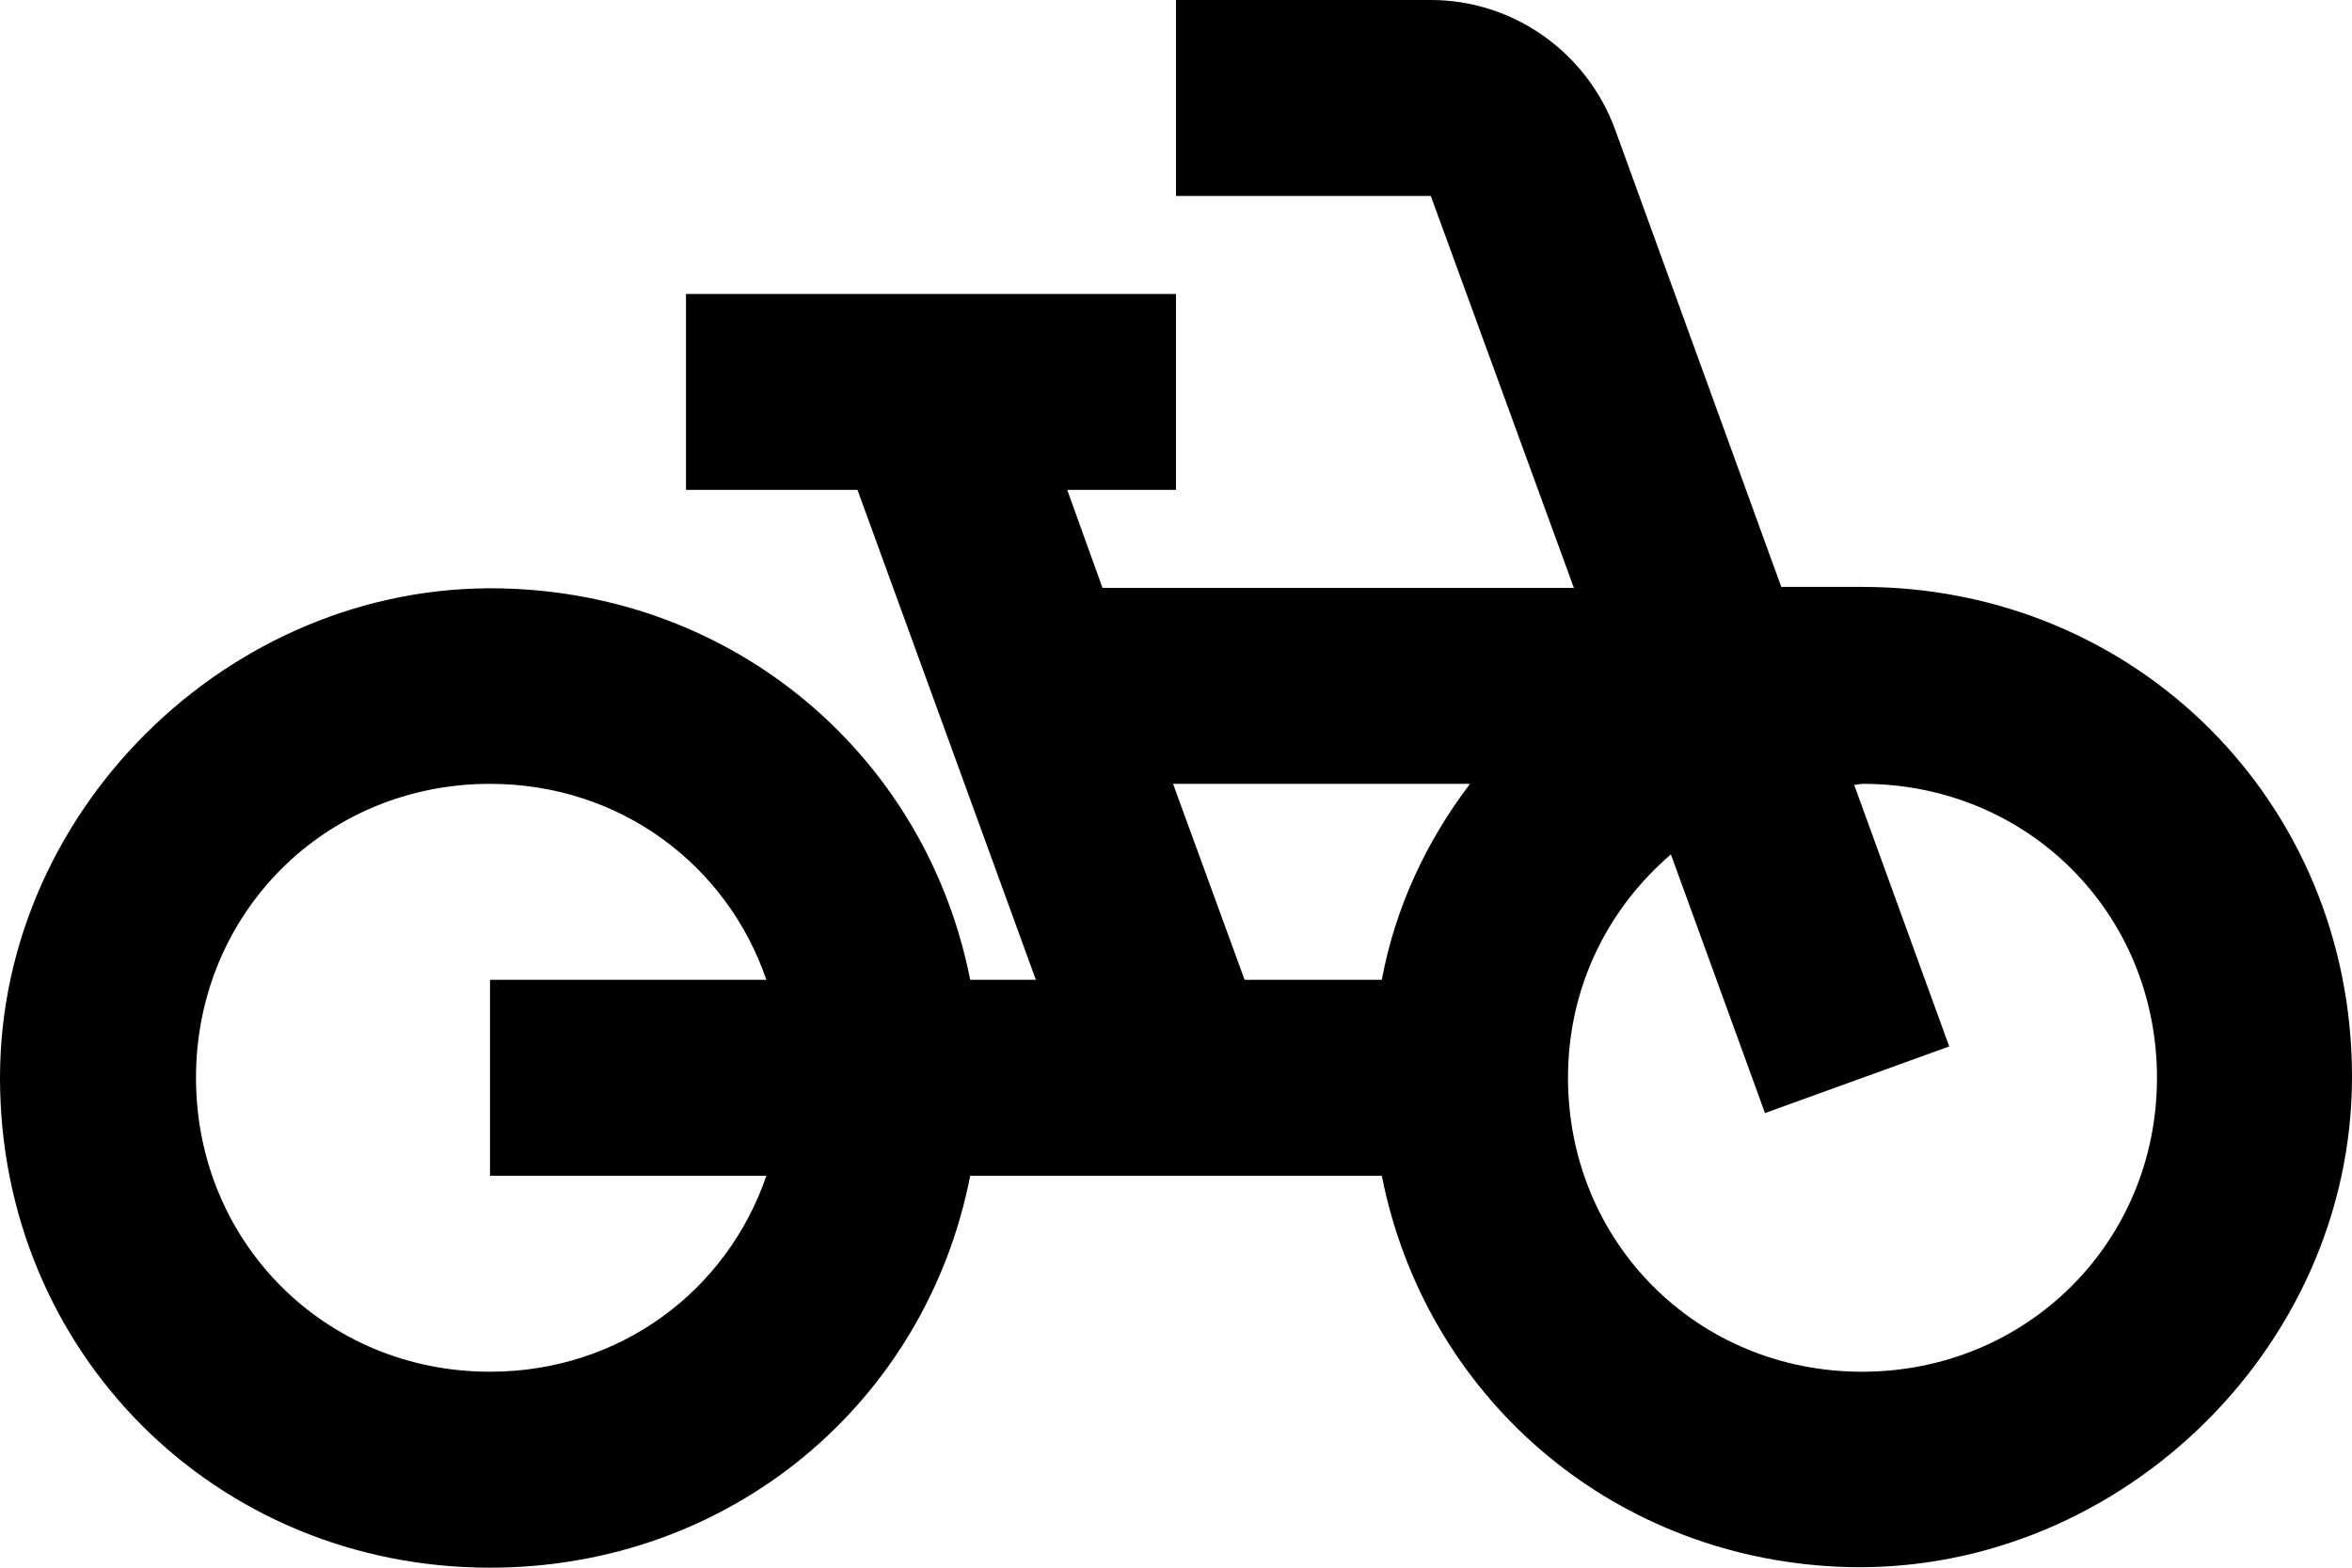
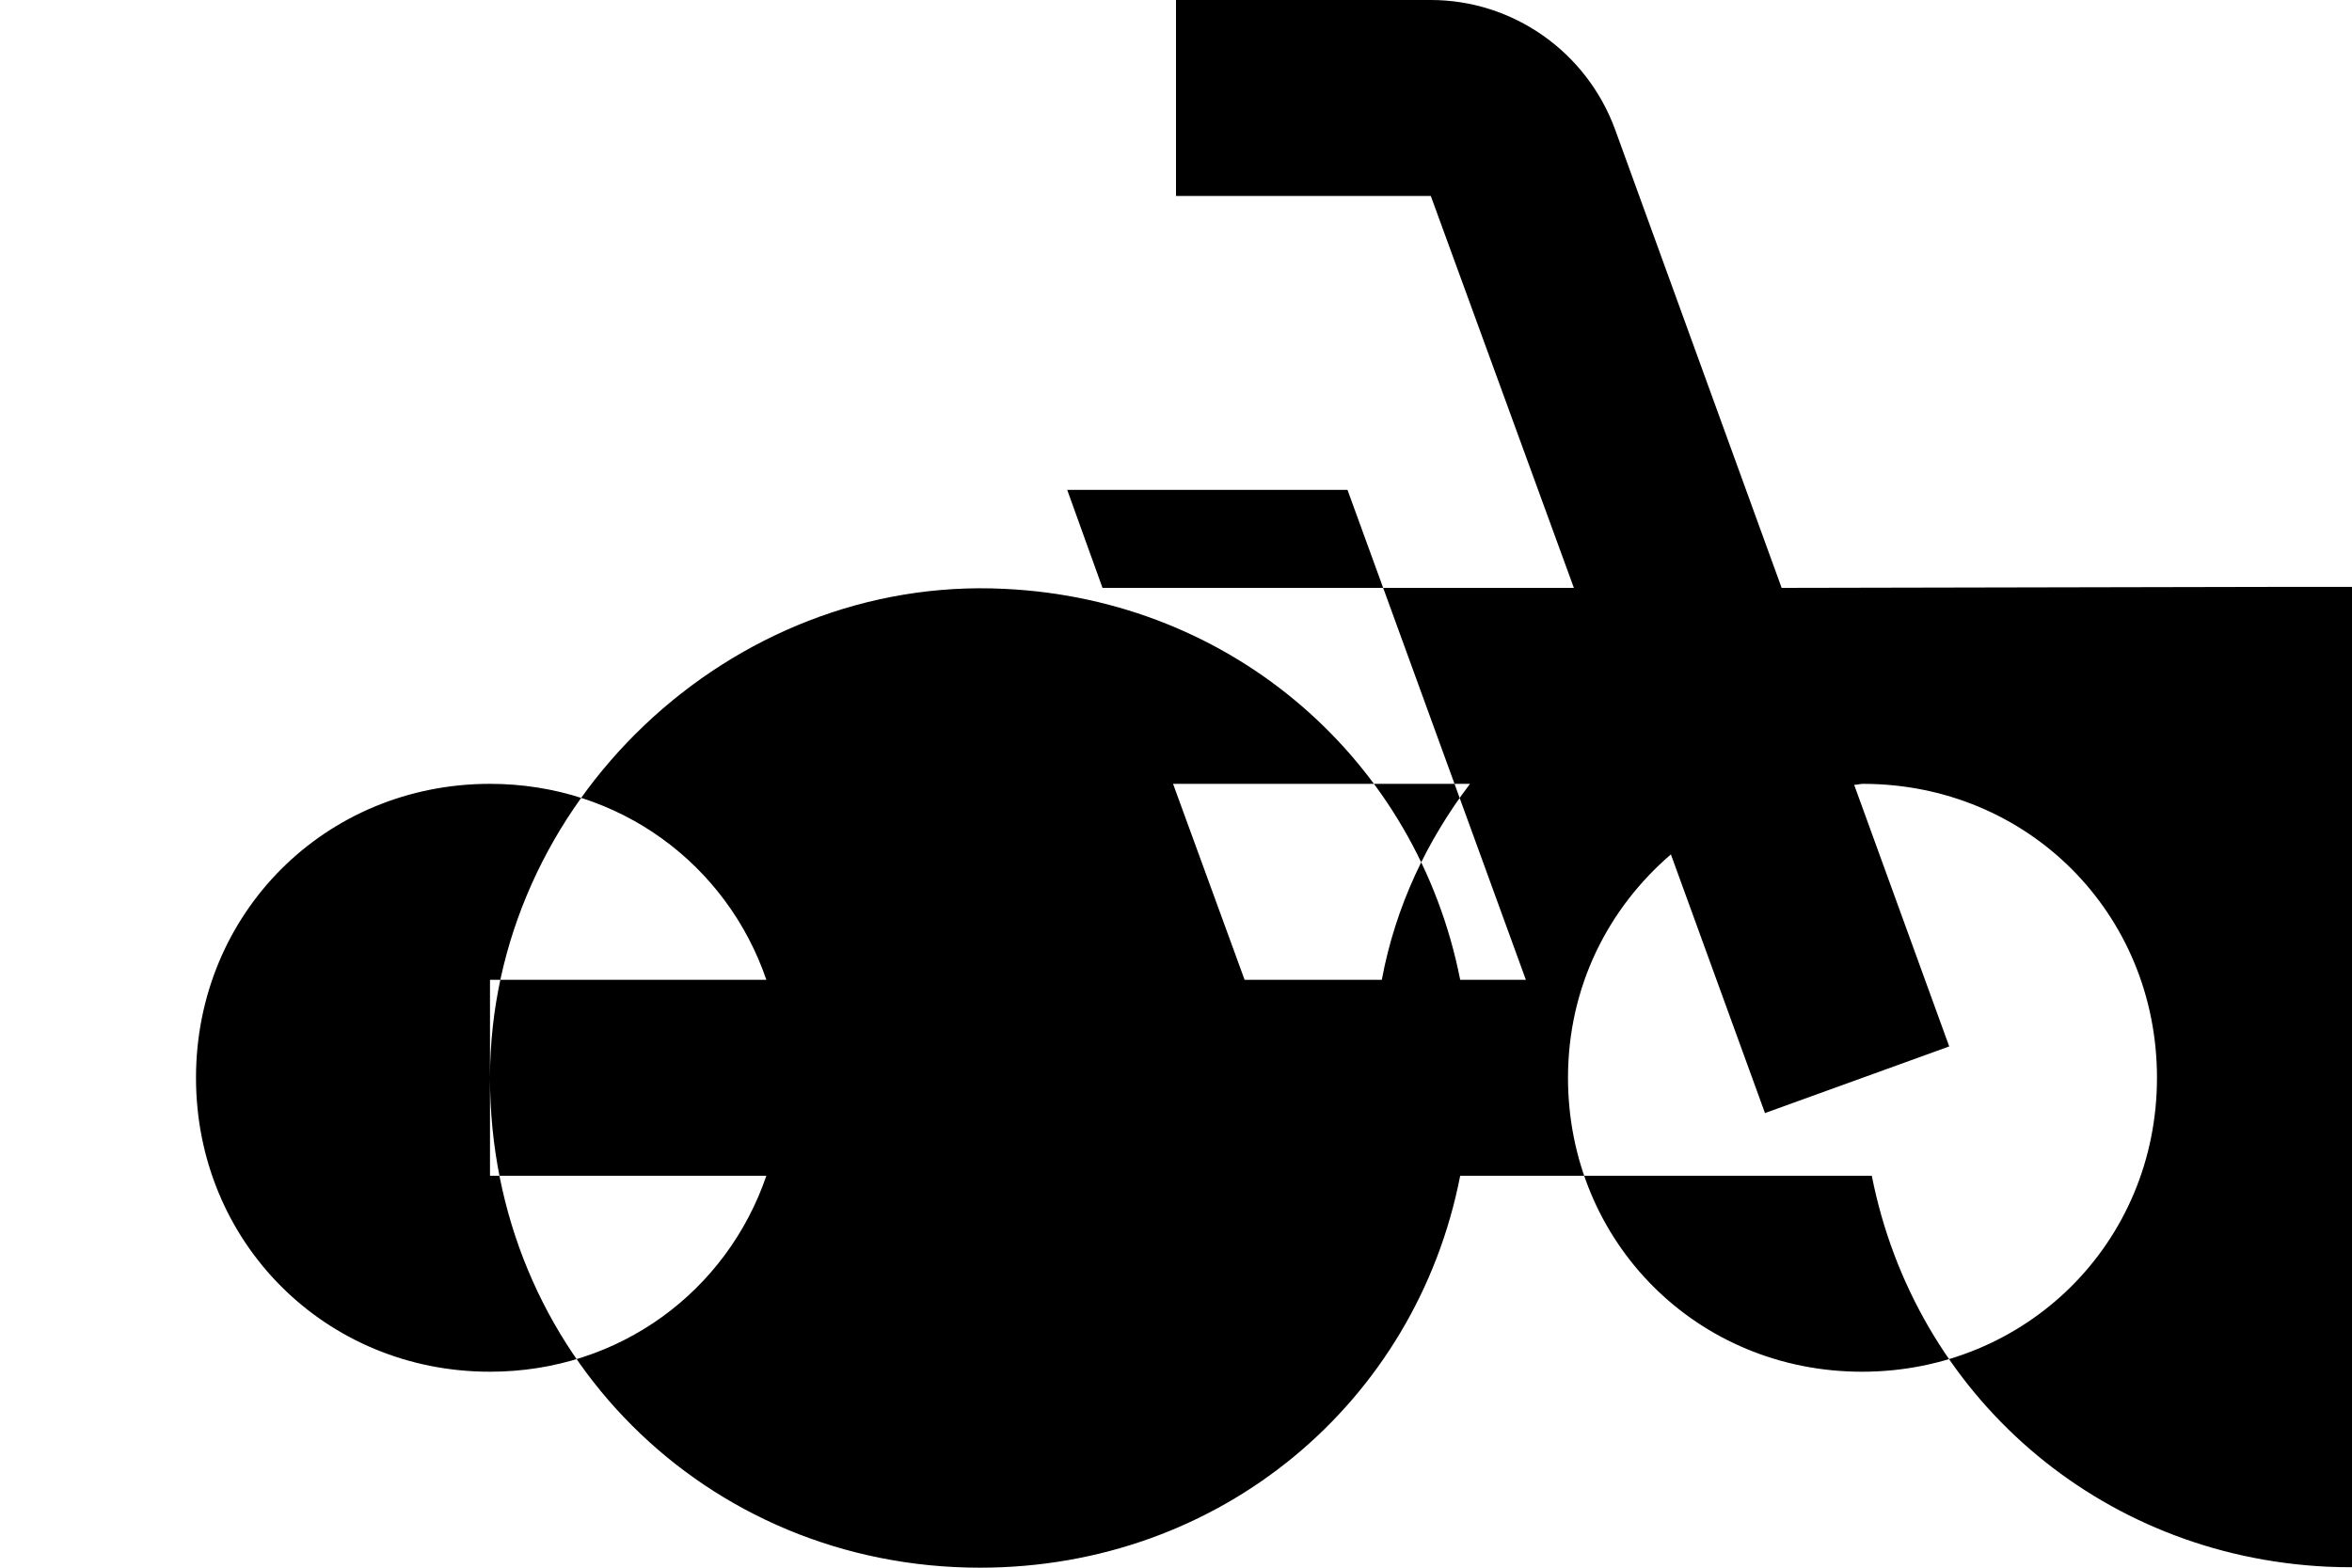
<svg xmlns="http://www.w3.org/2000/svg" fill="none" height="40" viewBox="0 0 60 40" width="60">
-   <path d="m45.45 15-4.25-11.7c-.725-1.975-2.6-3.3-4.7-3.3h-6.5v5h6.5l3.65 10h-12.025l-.9-2.5h2.775v-5h-12.5v5h4.375l4.55 12.5h-1.675c-1.1-5.575-5.775-9.7-11.625-9.975-7-.35-13.125 5.475-13.125 12.475s5.5 12.5 12.5 12.5c6.15 0 11.125-4.225 12.25-10h10.5c1.1 5.575 5.775 9.7 11.625 9.975 7 .325 13.125-5.475 13.125-12.5 0-7-5.5-12.5-12.5-12.5h-2.05zm-25.9 15c-1 2.925-3.725 5-7.05 5-4.2 0-7.5-3.3-7.5-7.5s3.3-7.5 7.5-7.5c3.325 0 6.05 2.075 7.05 5h-7.05v5zm15.7-5h-3.5l-1.825-5h7.575c-1.1 1.45-1.9 3.125-2.25 5zm12.25 10c-4.2 0-7.5-3.3-7.5-7.5 0-2.325 1.025-4.325 2.625-5.7l2.4 6.6 4.7-1.7-2.425-6.675c.075 0 .15-.025.225-.025 4.2 0 7.5 3.3 7.5 7.5s-3.325 7.5-7.525 7.5z" fill="#000" />
+   <path d="m45.45 15-4.25-11.7c-.725-1.975-2.6-3.3-4.7-3.3h-6.5v5h6.5l3.65 10h-12.025l-.9-2.5h2.775v-5v5h4.375l4.55 12.5h-1.675c-1.1-5.575-5.775-9.7-11.625-9.975-7-.35-13.125 5.475-13.125 12.475s5.5 12.5 12.5 12.5c6.15 0 11.125-4.225 12.25-10h10.5c1.1 5.575 5.775 9.7 11.625 9.975 7 .325 13.125-5.475 13.125-12.5 0-7-5.5-12.5-12.5-12.5h-2.05zm-25.9 15c-1 2.925-3.725 5-7.05 5-4.2 0-7.5-3.3-7.5-7.5s3.3-7.5 7.5-7.5c3.325 0 6.05 2.075 7.05 5h-7.05v5zm15.7-5h-3.5l-1.825-5h7.575c-1.1 1.45-1.9 3.125-2.25 5zm12.25 10c-4.2 0-7.5-3.3-7.5-7.5 0-2.325 1.025-4.325 2.625-5.7l2.4 6.6 4.7-1.7-2.425-6.675c.075 0 .15-.025.225-.025 4.2 0 7.5 3.3 7.5 7.5s-3.325 7.5-7.525 7.5z" fill="#000" />
</svg>